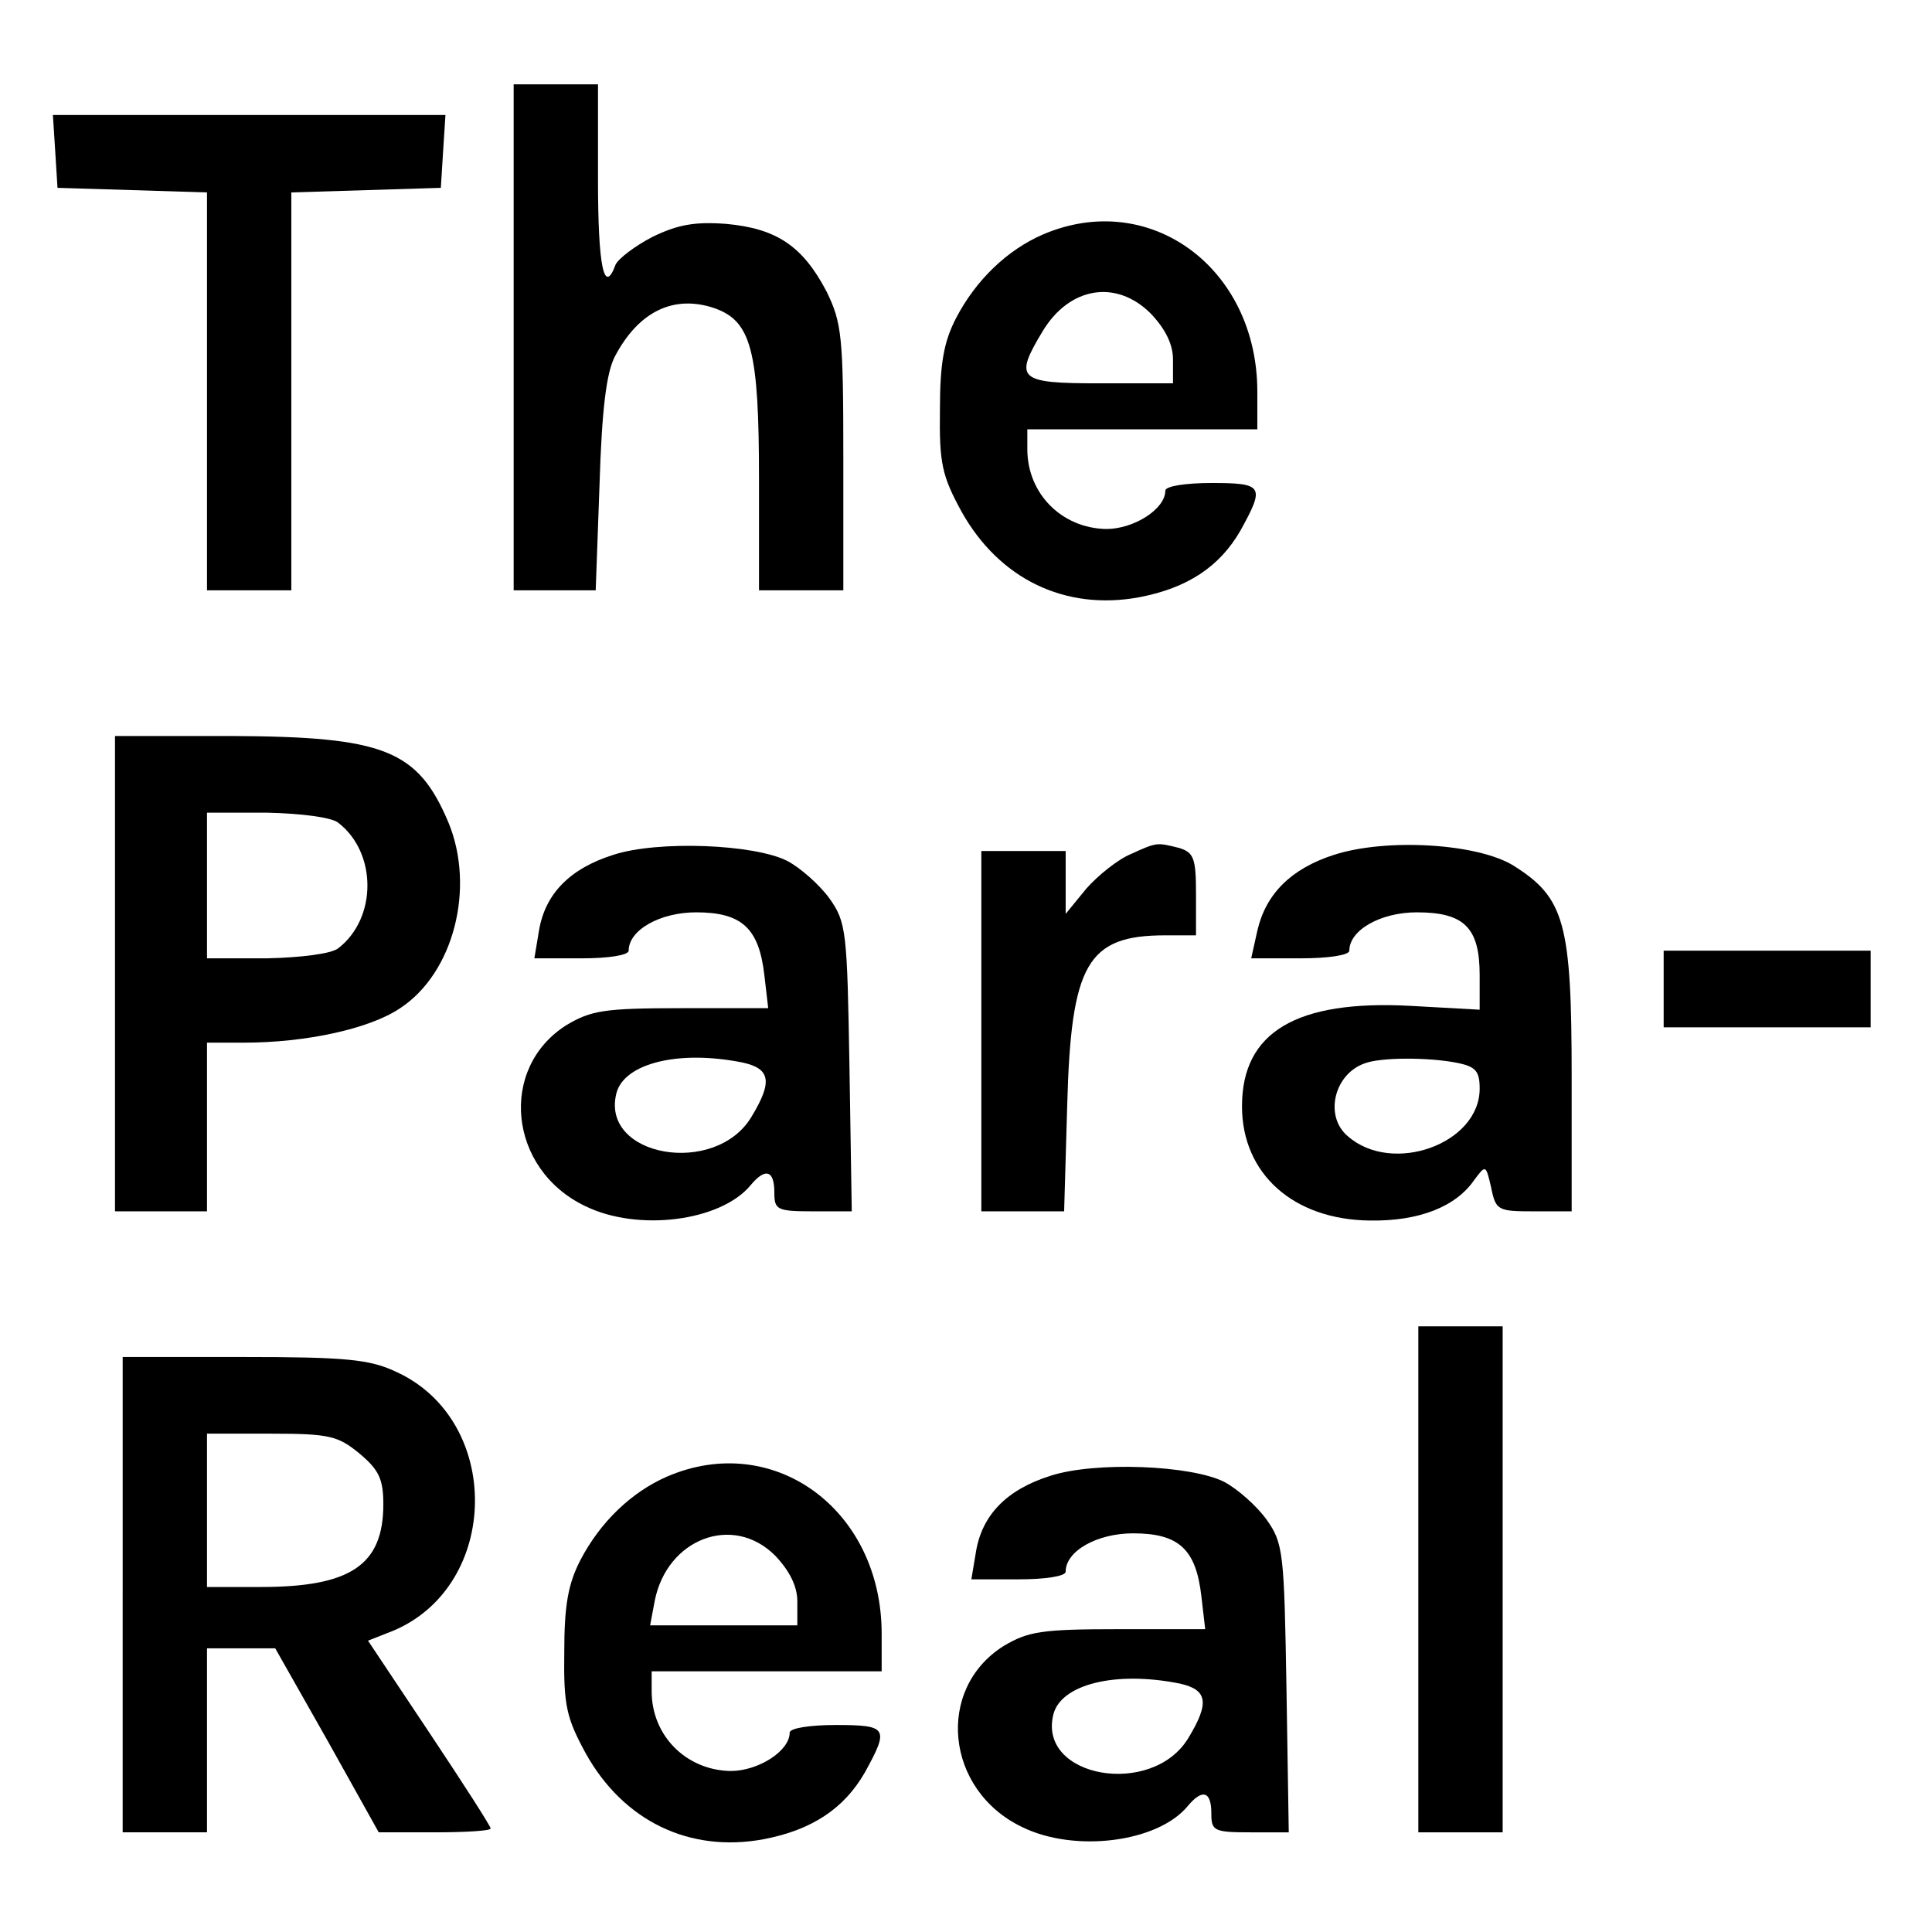
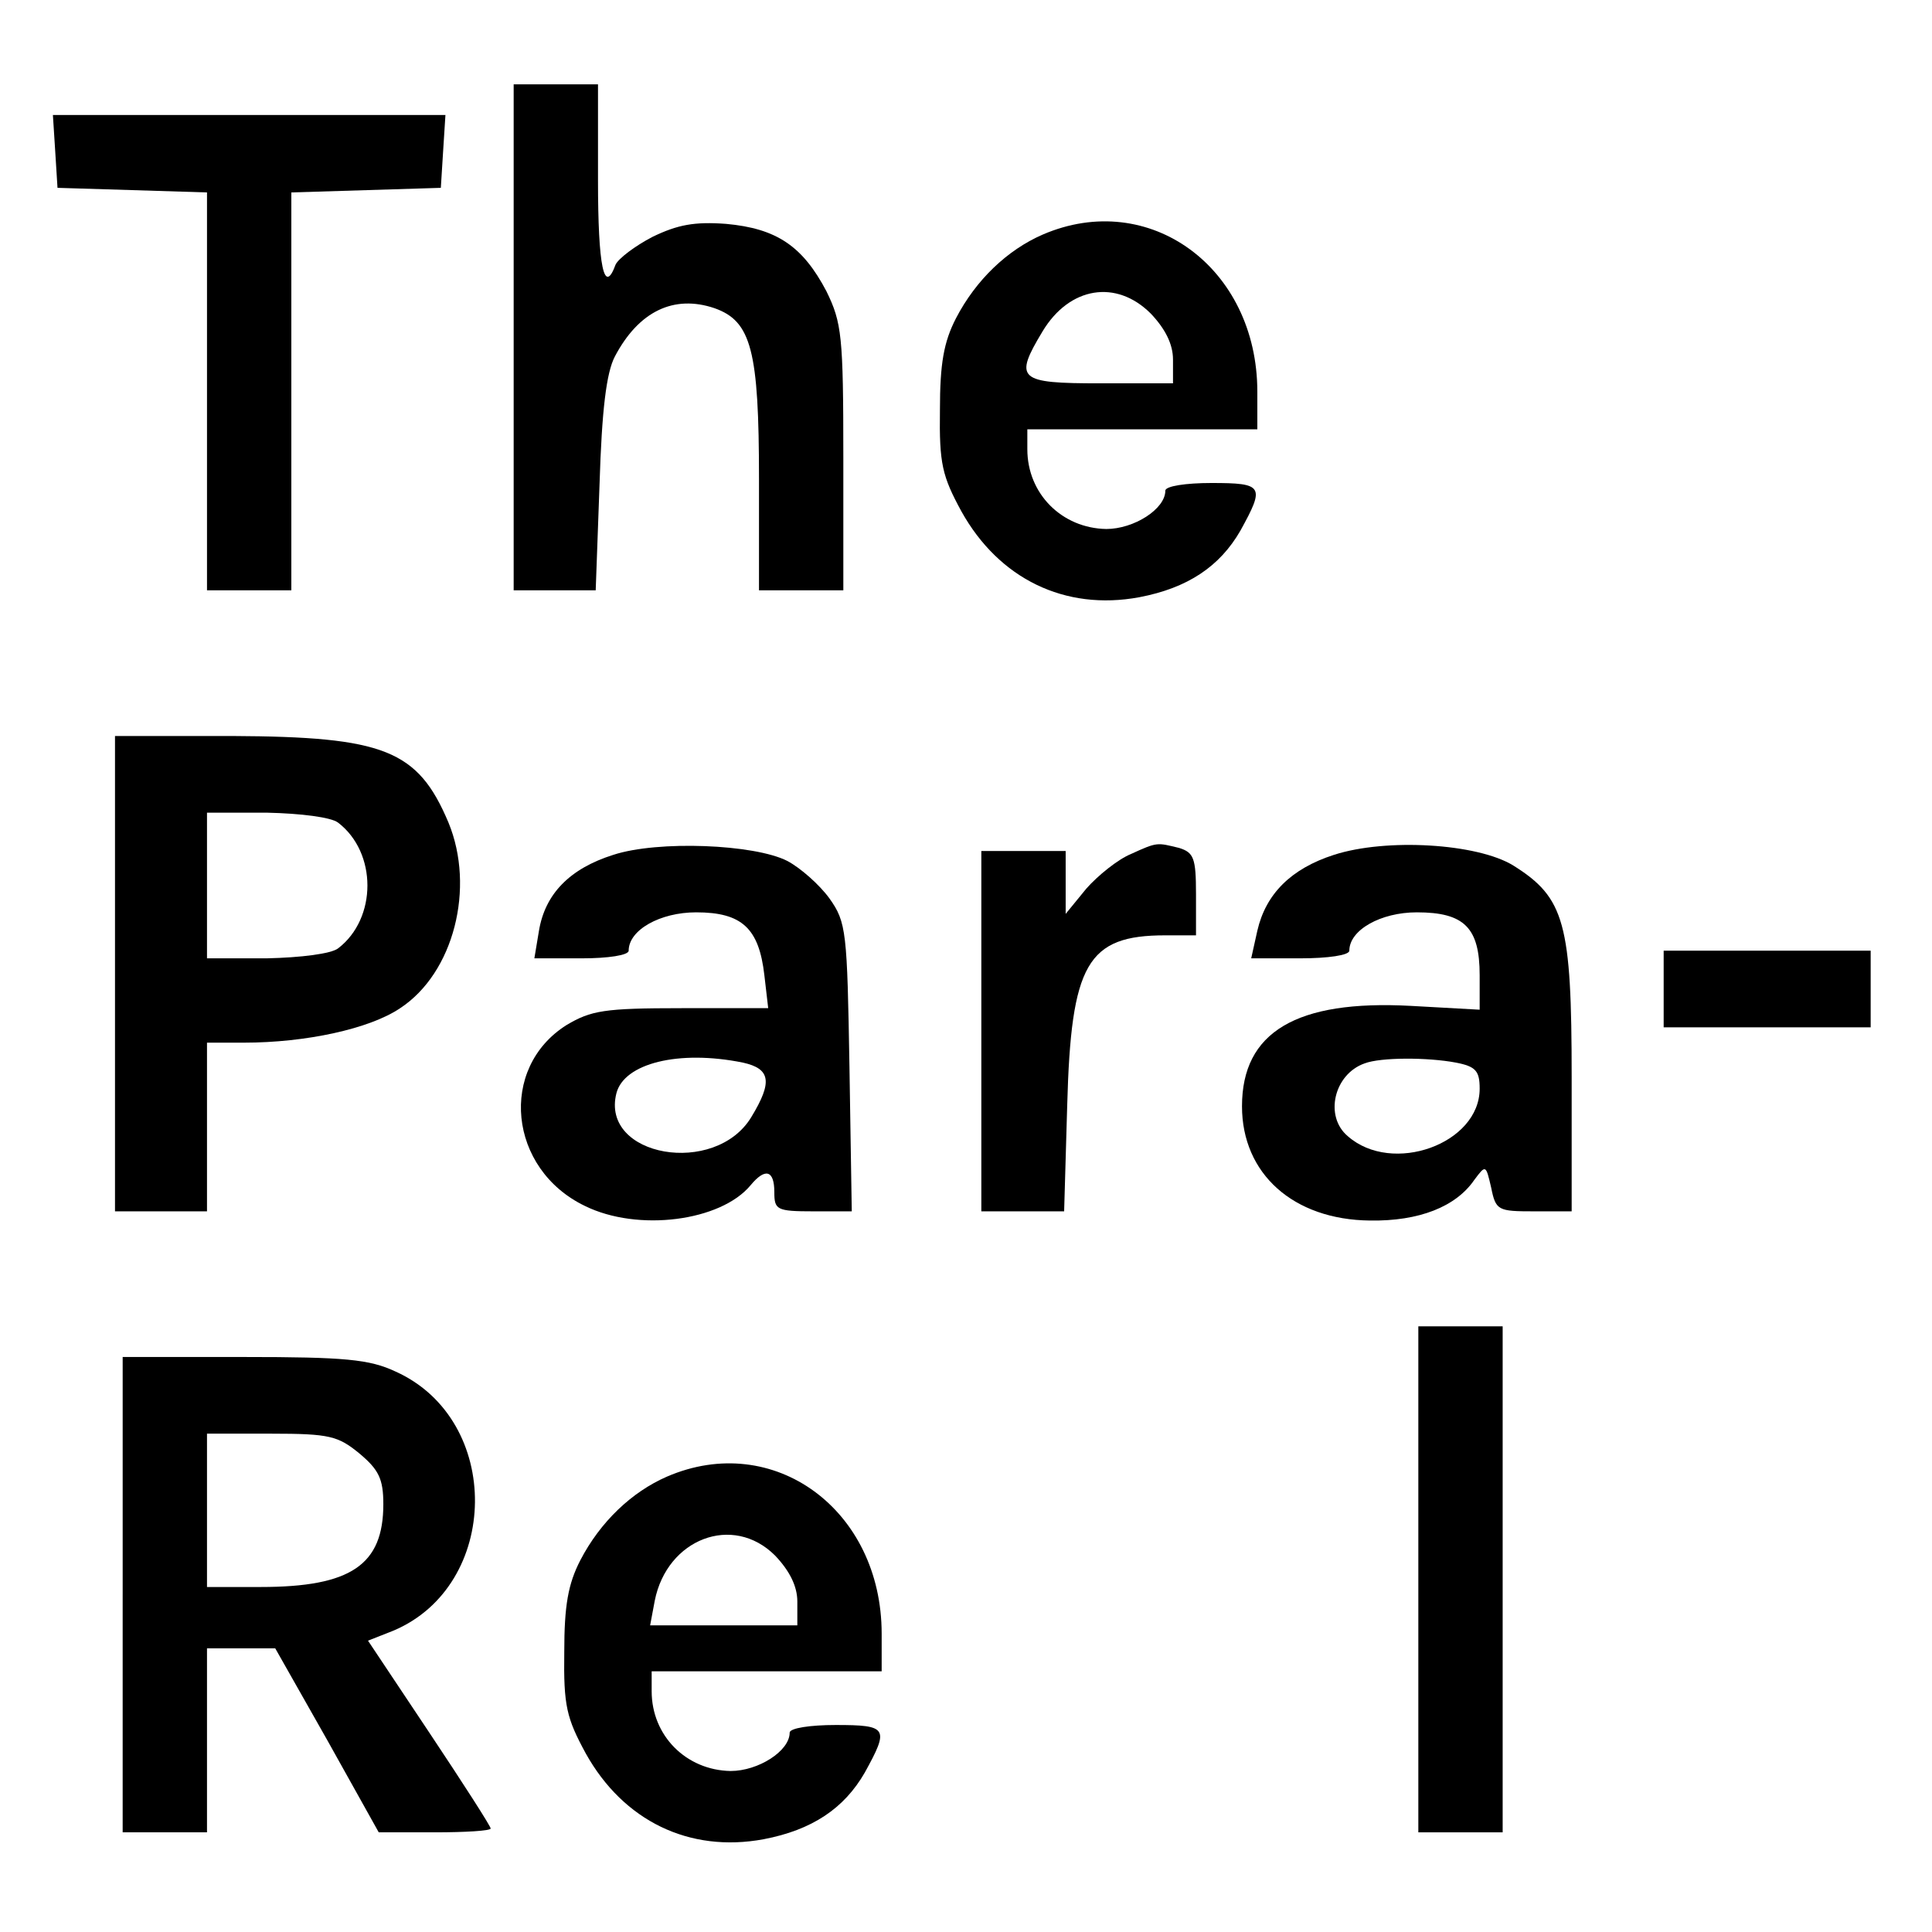
<svg xmlns="http://www.w3.org/2000/svg" version="1.0" width="252pt" height="252pt" viewBox="0 0 252 252" preserveAspectRatio="xMidYMid meet">
  <g transform="translate(0,252) scale(0.1,-0.1)" fill="#000000" stroke="none">
    <path d="M670 2080 l0 -330 54 0 53 0 5 138 c3 98 9 146 20 167 31 59 77 81 130 63 48 -17 58 -55 58 -223 l0 -145 55 0 55 0 0 173 c0 159 -2 176 -22 217 -31 59 -65 82 -131 88 -41 3 -63 -1 -96 -17 -23 -12 -44 -28 -48 -36 -15 -41 -23 -3 -23 110 l0 125 -55 0 -55 0 0 -330z" />
    <path d="M72 2323 l3 -48 98 -3 97 -3 0 -259 0 -260 55 0 55 0 0 260 0 259 98 3 97 3 3 48 3 47 -256 0 -256 0 3 -47z" />
    <path d="M1360 2214 c-46 -20 -87 -59 -113 -109 -16 -31 -21 -59 -21 -120 -1 -70 3 -86 28 -132 49 -88 135 -130 232 -112 63 12 105 40 132 87 32 58 30 62 -38 62 -33 0 -60 -4 -60 -10 0 -24 -41 -50 -77 -50 -58 1 -103 46 -103 104 l0 26 150 0 150 0 0 49 c0 162 -141 265 -280 205z m141 -103 c19 -20 29 -40 29 -60 l0 -31 -95 0 c-107 0 -113 5 -75 68 35 58 96 68 141 23z" />
    <path d="M150 1250 l0 -310 60 0 60 0 0 110 0 110 48 0 c81 0 164 18 204 45 70 46 98 157 63 242 -40 95 -84 112 -282 113 l-153 0 0 -310z m291 197 c51 -39 51 -125 0 -164 -9 -7 -48 -12 -93 -13 l-78 0 0 95 0 95 78 0 c45 -1 84 -6 93 -13z" />
    <path d="M800 1405 c-57 -18 -89 -51 -97 -99 l-6 -36 62 0 c34 0 61 4 61 10 0 27 41 50 88 50 60 0 82 -21 89 -82 l5 -43 -113 0 c-101 0 -118 -3 -150 -22 -89 -56 -76 -188 24 -236 69 -34 177 -20 216 27 19 23 31 20 31 -9 0 -23 3 -25 51 -25 l50 0 -3 188 c-3 177 -4 189 -26 220 -13 18 -38 40 -55 49 -43 22 -169 27 -227 8z m169 -271 c36 -8 39 -25 11 -71 -47 -78 -197 -52 -176 31 10 39 81 57 165 40z" />
    <path d="M1475 1406 c-17 -7 -43 -28 -58 -45 l-27 -33 0 41 0 41 -55 0 -55 0 0 -235 0 -235 54 0 54 0 4 138 c5 185 26 222 128 222 l40 0 0 54 c0 47 -3 54 -22 60 -29 7 -28 8 -63 -8z" />
    <path d="M1740 1405 c-56 -18 -89 -51 -100 -99 l-8 -36 64 0 c36 0 64 4 64 10 0 27 41 50 88 50 62 0 82 -20 82 -82 l0 -45 -90 5 c-149 8 -220 -34 -220 -131 0 -88 67 -148 167 -149 64 -1 112 18 136 53 15 20 15 20 22 -10 6 -30 9 -31 56 -31 l49 0 0 175 c0 201 -9 234 -76 276 -47 29 -166 36 -234 14z m159 -271 c26 -5 31 -11 31 -34 0 -72 -114 -113 -172 -62 -31 26 -18 81 22 95 21 8 82 8 119 1z" />
    <path d="M2170 1230 l0 -50 135 0 135 0 0 50 0 50 -135 0 -135 0 0 -50z" />
    <path d="M1850 460 l0 -330 55 0 55 0 0 330 0 330 -55 0 -55 0 0 -330z" />
    <path d="M160 440 l0 -310 55 0 55 0 0 120 0 120 45 0 44 0 68 -120 67 -120 73 0 c40 0 73 2 73 5 0 3 -36 59 -80 125 l-80 120 33 13 c140 59 143 275 3 338 -34 16 -66 19 -198 19 l-158 0 0 -310z m309 184 c25 -21 31 -33 31 -66 0 -79 -42 -108 -160 -108 l-70 0 0 100 0 100 84 0 c76 0 87 -3 115 -26z" />
    <path d="M870 594 c-46 -20 -87 -59 -113 -109 -16 -31 -21 -59 -21 -120 -1 -70 3 -86 28 -132 49 -88 135 -130 232 -112 63 12 105 40 132 87 32 58 30 62 -38 62 -33 0 -60 -4 -60 -10 0 -24 -41 -50 -77 -50 -58 1 -103 46 -103 104 l0 26 150 0 150 0 0 49 c0 162 -141 265 -280 205z m141 -103 c19 -20 29 -40 29 -60 l0 -31 -96 0 -96 0 6 32 c16 81 102 114 157 59z" />
-     <path d="M1370 595 c-57 -18 -89 -51 -97 -99 l-6 -36 62 0 c34 0 61 4 61 10 0 27 41 50 88 50 60 0 82 -21 89 -82 l5 -43 -113 0 c-101 0 -118 -3 -150 -22 -89 -56 -76 -188 24 -236 69 -34 177 -20 216 27 19 23 31 20 31 -9 0 -23 3 -25 51 -25 l50 0 -3 188 c-3 177 -4 189 -26 220 -13 18 -38 40 -55 49 -43 22 -169 27 -227 8z m169 -271 c36 -8 39 -25 11 -71 -47 -78 -197 -52 -176 31 10 39 81 57 165 40z" />
  </g>
</svg>